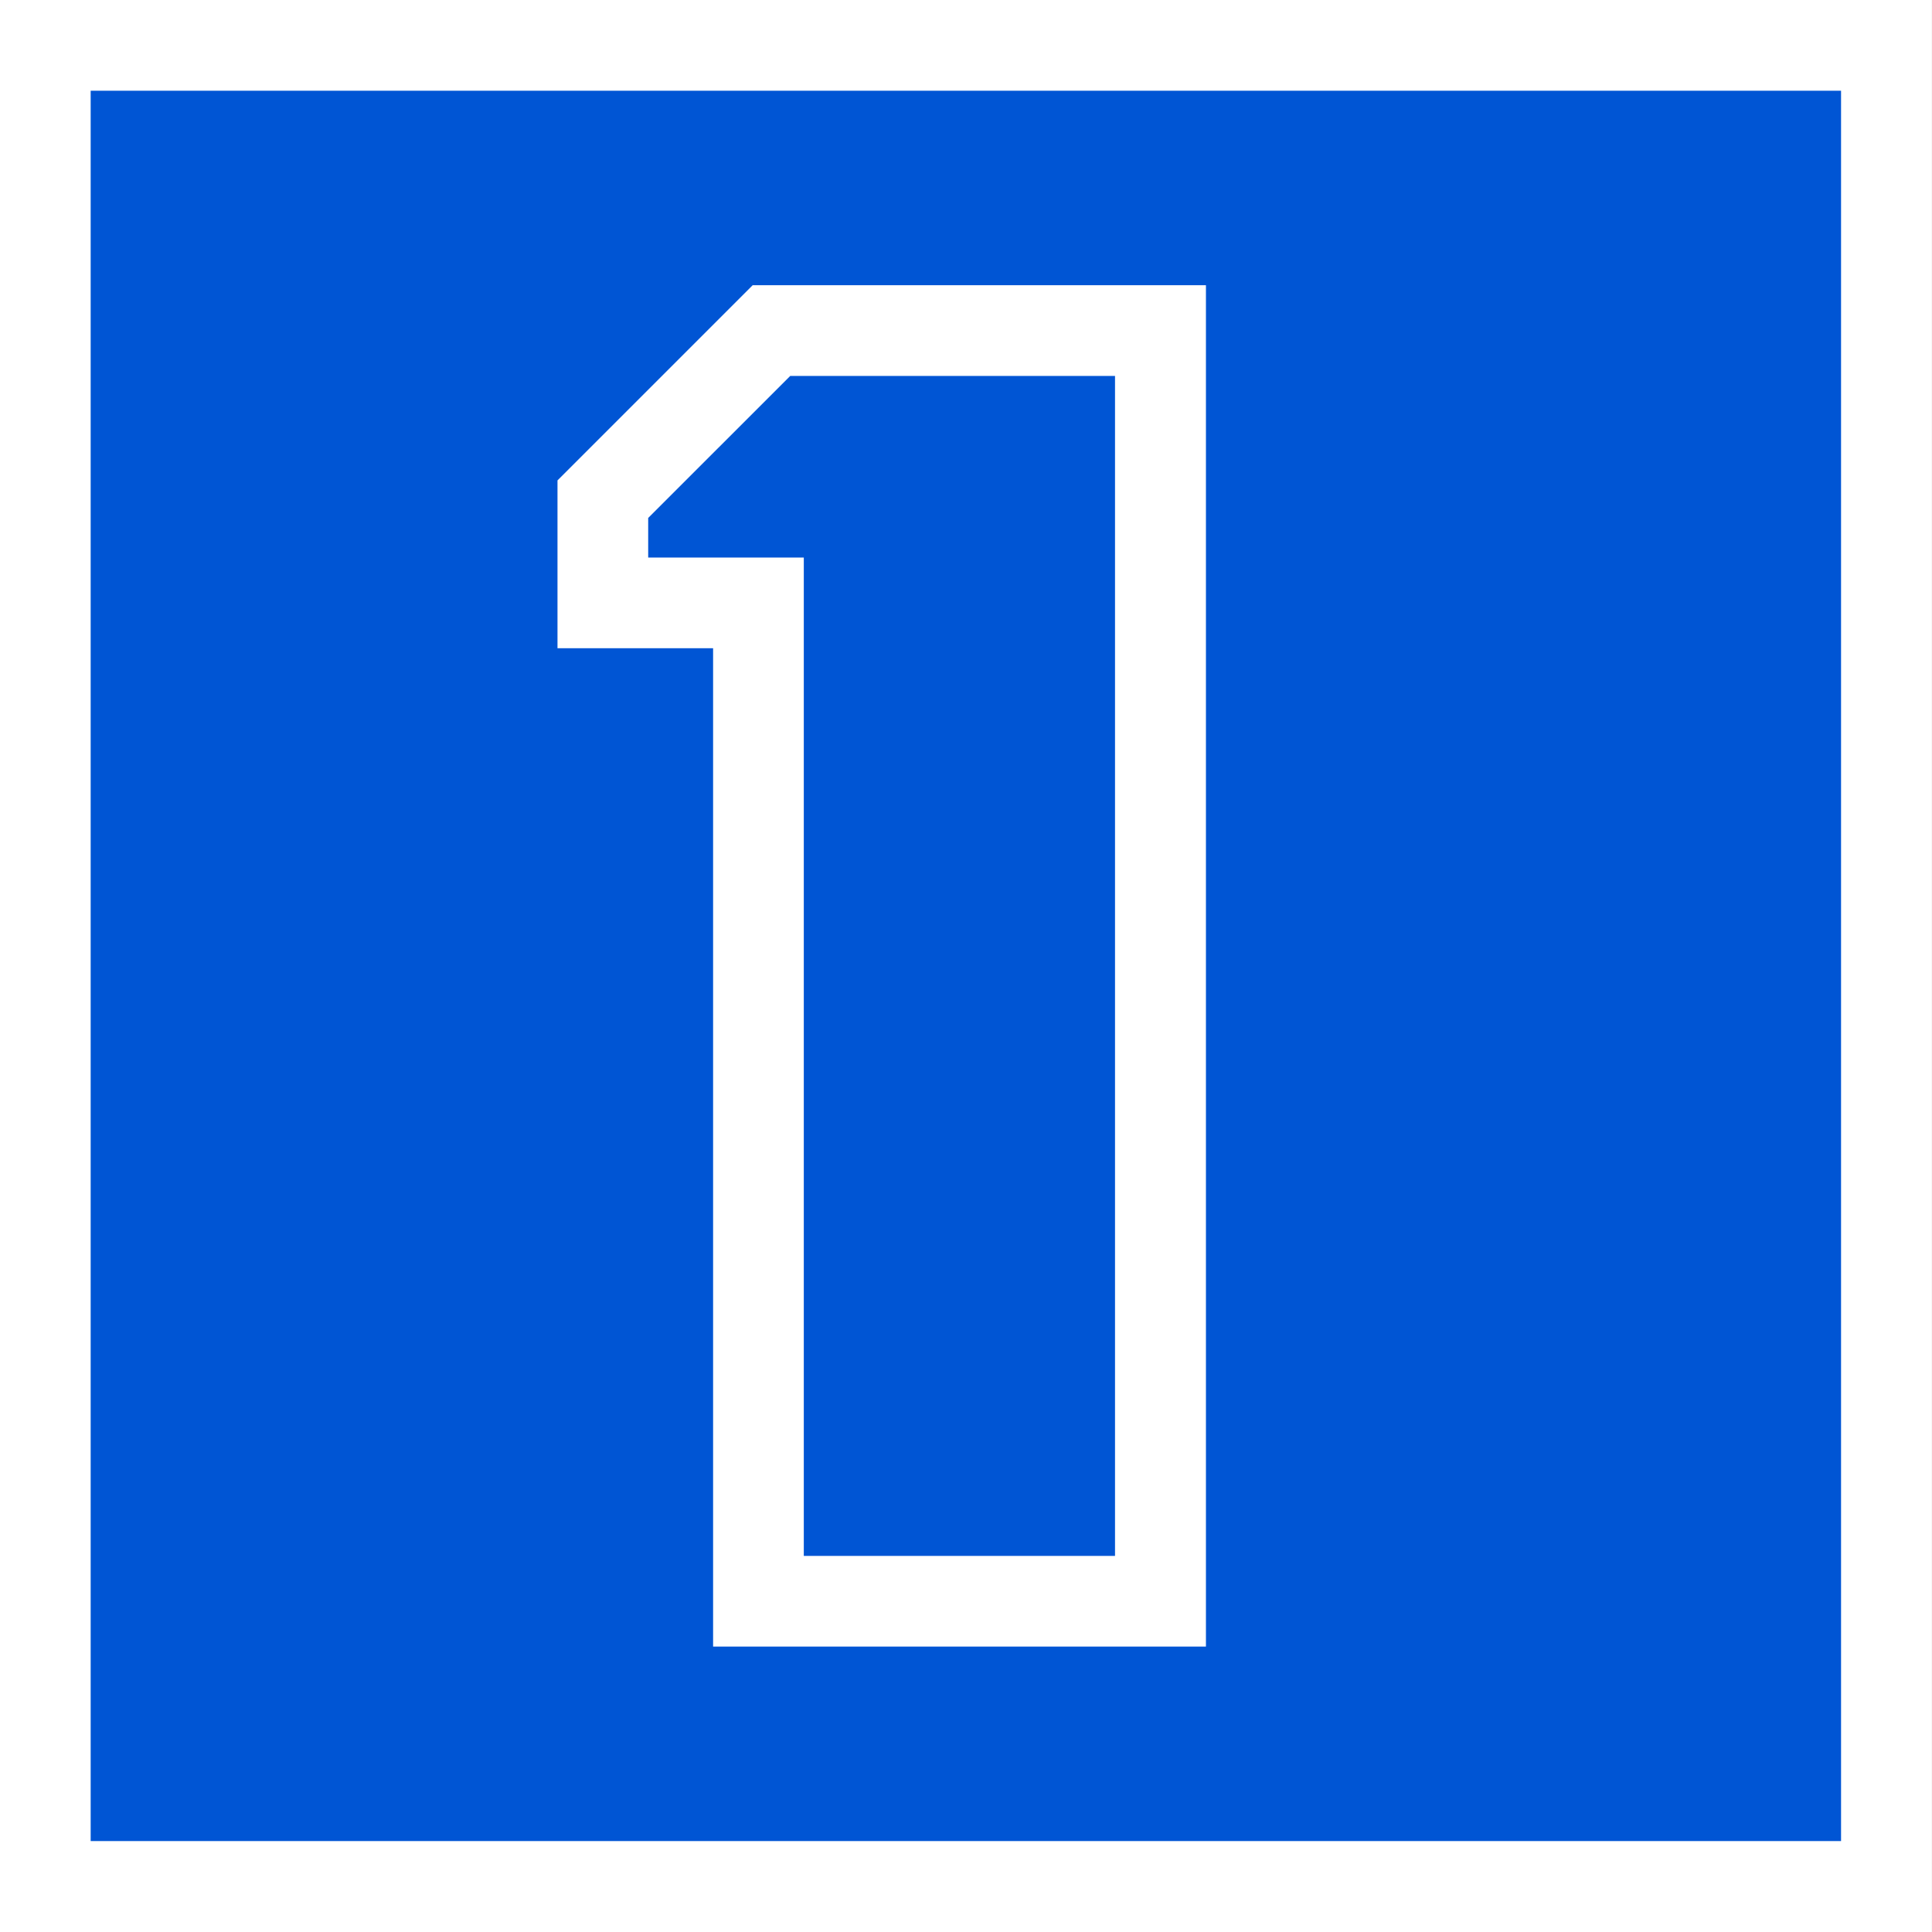
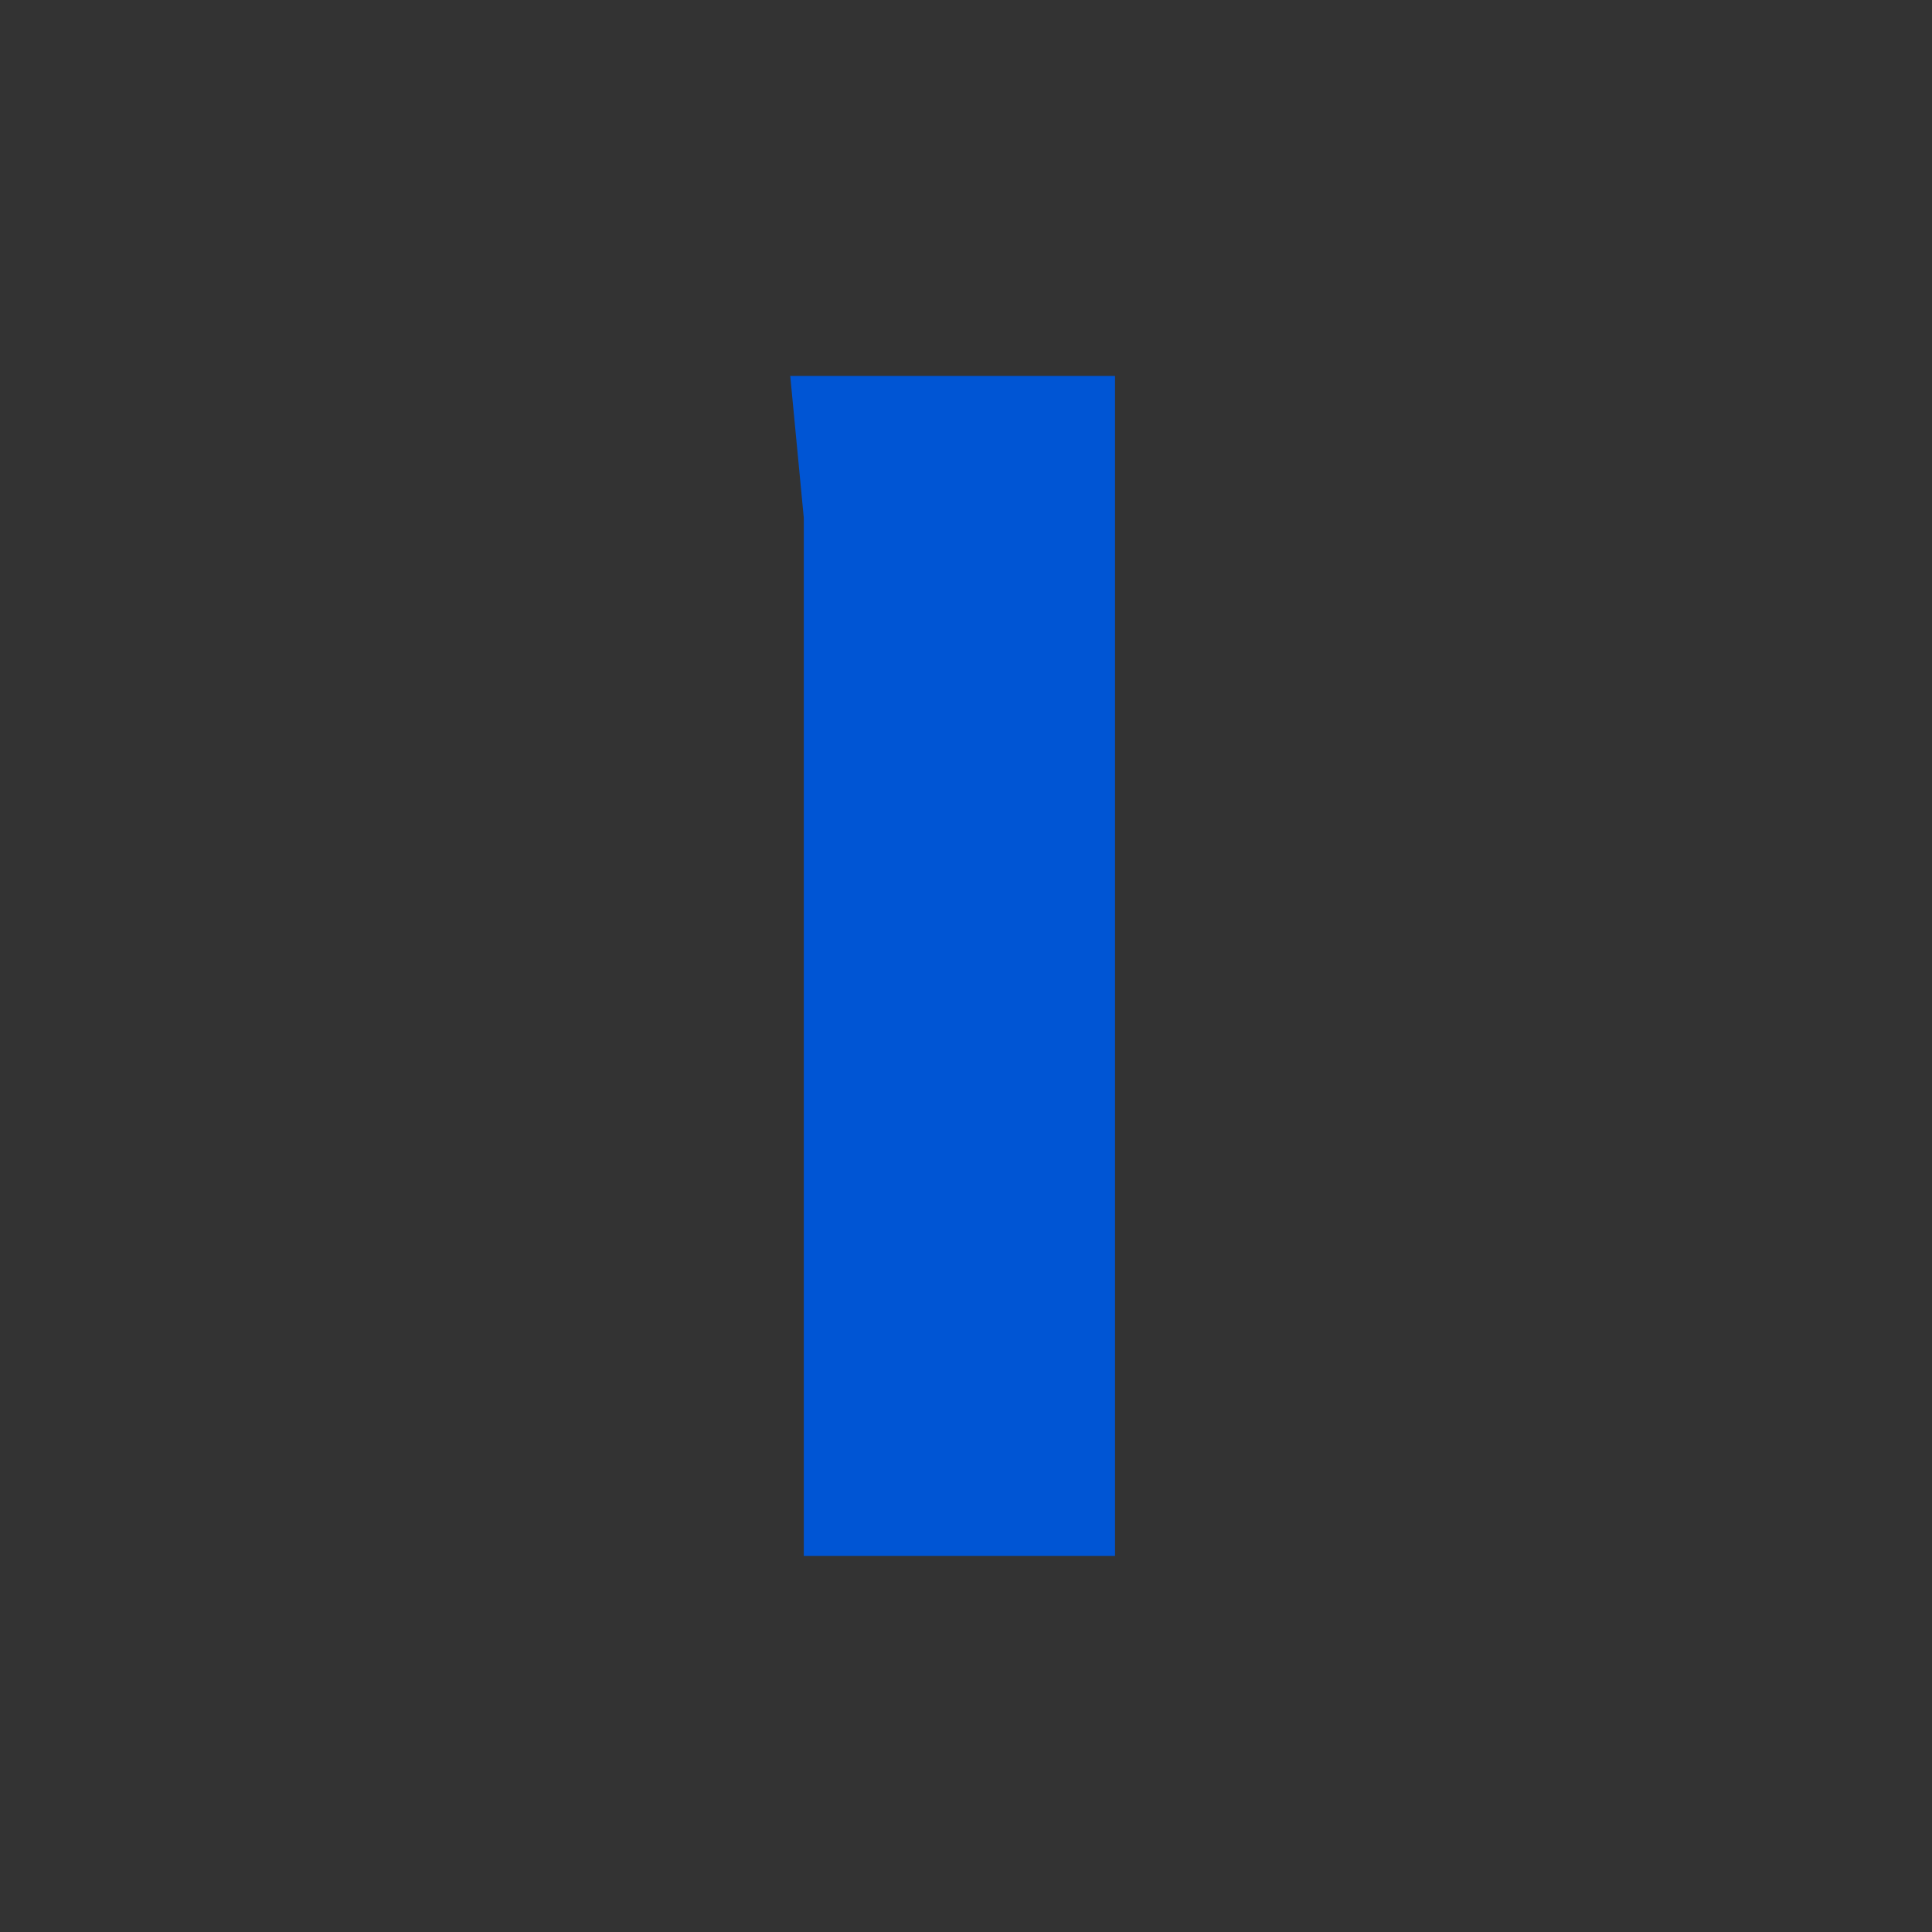
<svg xmlns="http://www.w3.org/2000/svg" xmlns:ns1="http://sodipodi.sourceforge.net/DTD/sodipodi-0.dtd" xmlns:ns2="http://www.inkscape.org/namespaces/inkscape" version="1.1" id="Слой_1" x="0px" y="0px" viewBox="0 0 869.1 869.1" style="enable-background:new 0 0 869.1 869.1;" xml:space="preserve" ns1:docname="TVE1_logo.svg" ns2:version="1.3.2 (091e20e, 2023-11-25, custom)">
  <rect x="0" y="0" width="869.1" height="869.1" fill="#333333" stroke="none" />
  <defs id="defs10" />
  <ns1:namedview id="namedview8" pagecolor="#505050" bordercolor="#ffffff" borderopacity="1" ns2:showpageshadow="0" ns2:pageopacity="0" ns2:pagecheckerboard="1" ns2:deskcolor="#505050" showgrid="false" ns2:zoom="0.6040732" ns2:cx="435.3777" ns2:cy="435.3777" ns2:window-width="1366" ns2:window-height="705" ns2:window-x="-8" ns2:window-y="-8" ns2:window-maximized="1" ns2:current-layer="layer1" />
  <style type="text/css" id="style2">
	.st0{fill:#0068A7;}
</style>
  <g id="layer1" transform="translate(-40.515,-172.395)">
-     <path d="m 40.5,172.4 v 869.1 H 909.6 V 172.4 Z" id="path4" style="enable-background:new 0 0 869.1 869.1;fill:#ffffff;fill-opacity:1" />
-     <path d="M 868.8,1000.6 H 81.3 V 213.2 h 787.4 v 787.4 z" id="path795" style="fill:#0055d4;fill-opacity:1" />
-     <path d="m 379.1,300.7 -0.3,0.3 -87.2,87.2 -0.3,0.3 V 464 h 70 V 913.1 H 583 V 300.7 Z" id="path797" style="enable-background:new 0 0 869.1 869.1;fill:#ffffff;fill-opacity:1" />
-     <path d="M 402.1,872.3 V 423.2 h -70 V 405.4 L 396,341.5 h 146.1 v 530.8 z" id="path799" style="enable-background:new 0 0 869.1 869.1;fill:#0055d4;fill-opacity:1" />
+     <path d="M 402.1,872.3 V 423.2 V 405.4 L 396,341.5 h 146.1 v 530.8 z" id="path799" style="enable-background:new 0 0 869.1 869.1;fill:#0055d4;fill-opacity:1" />
  </g>
</svg>